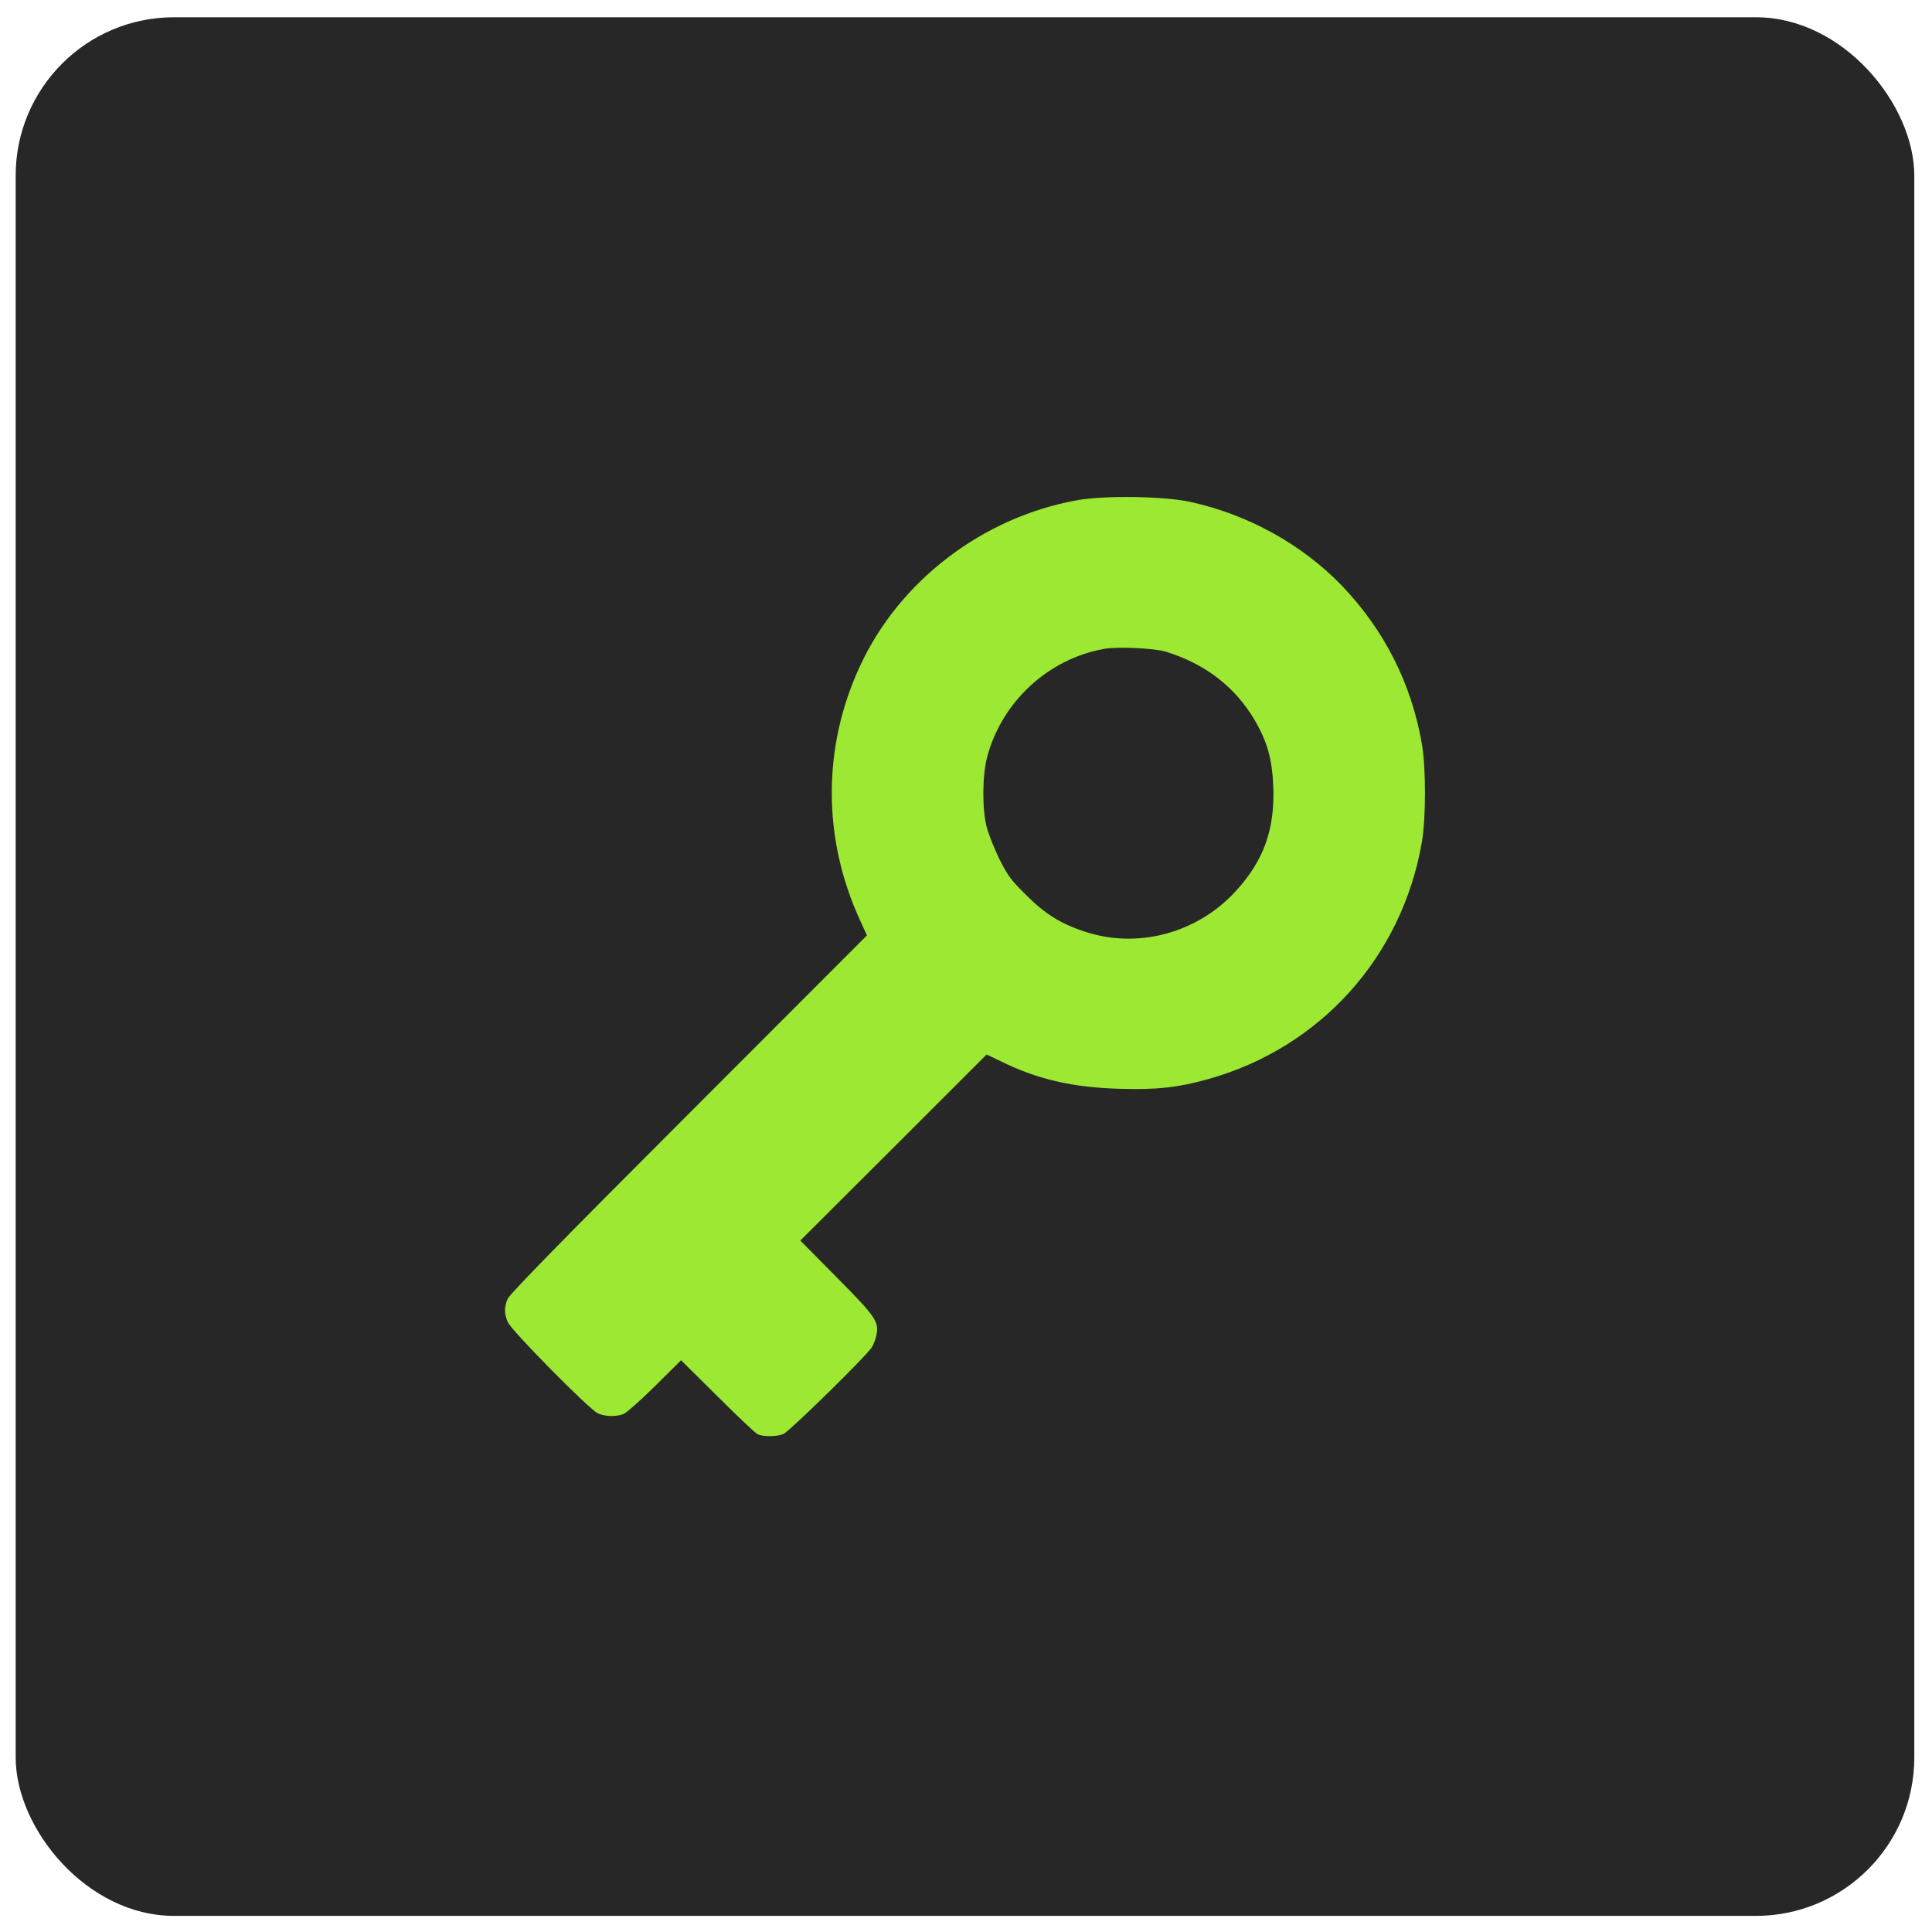
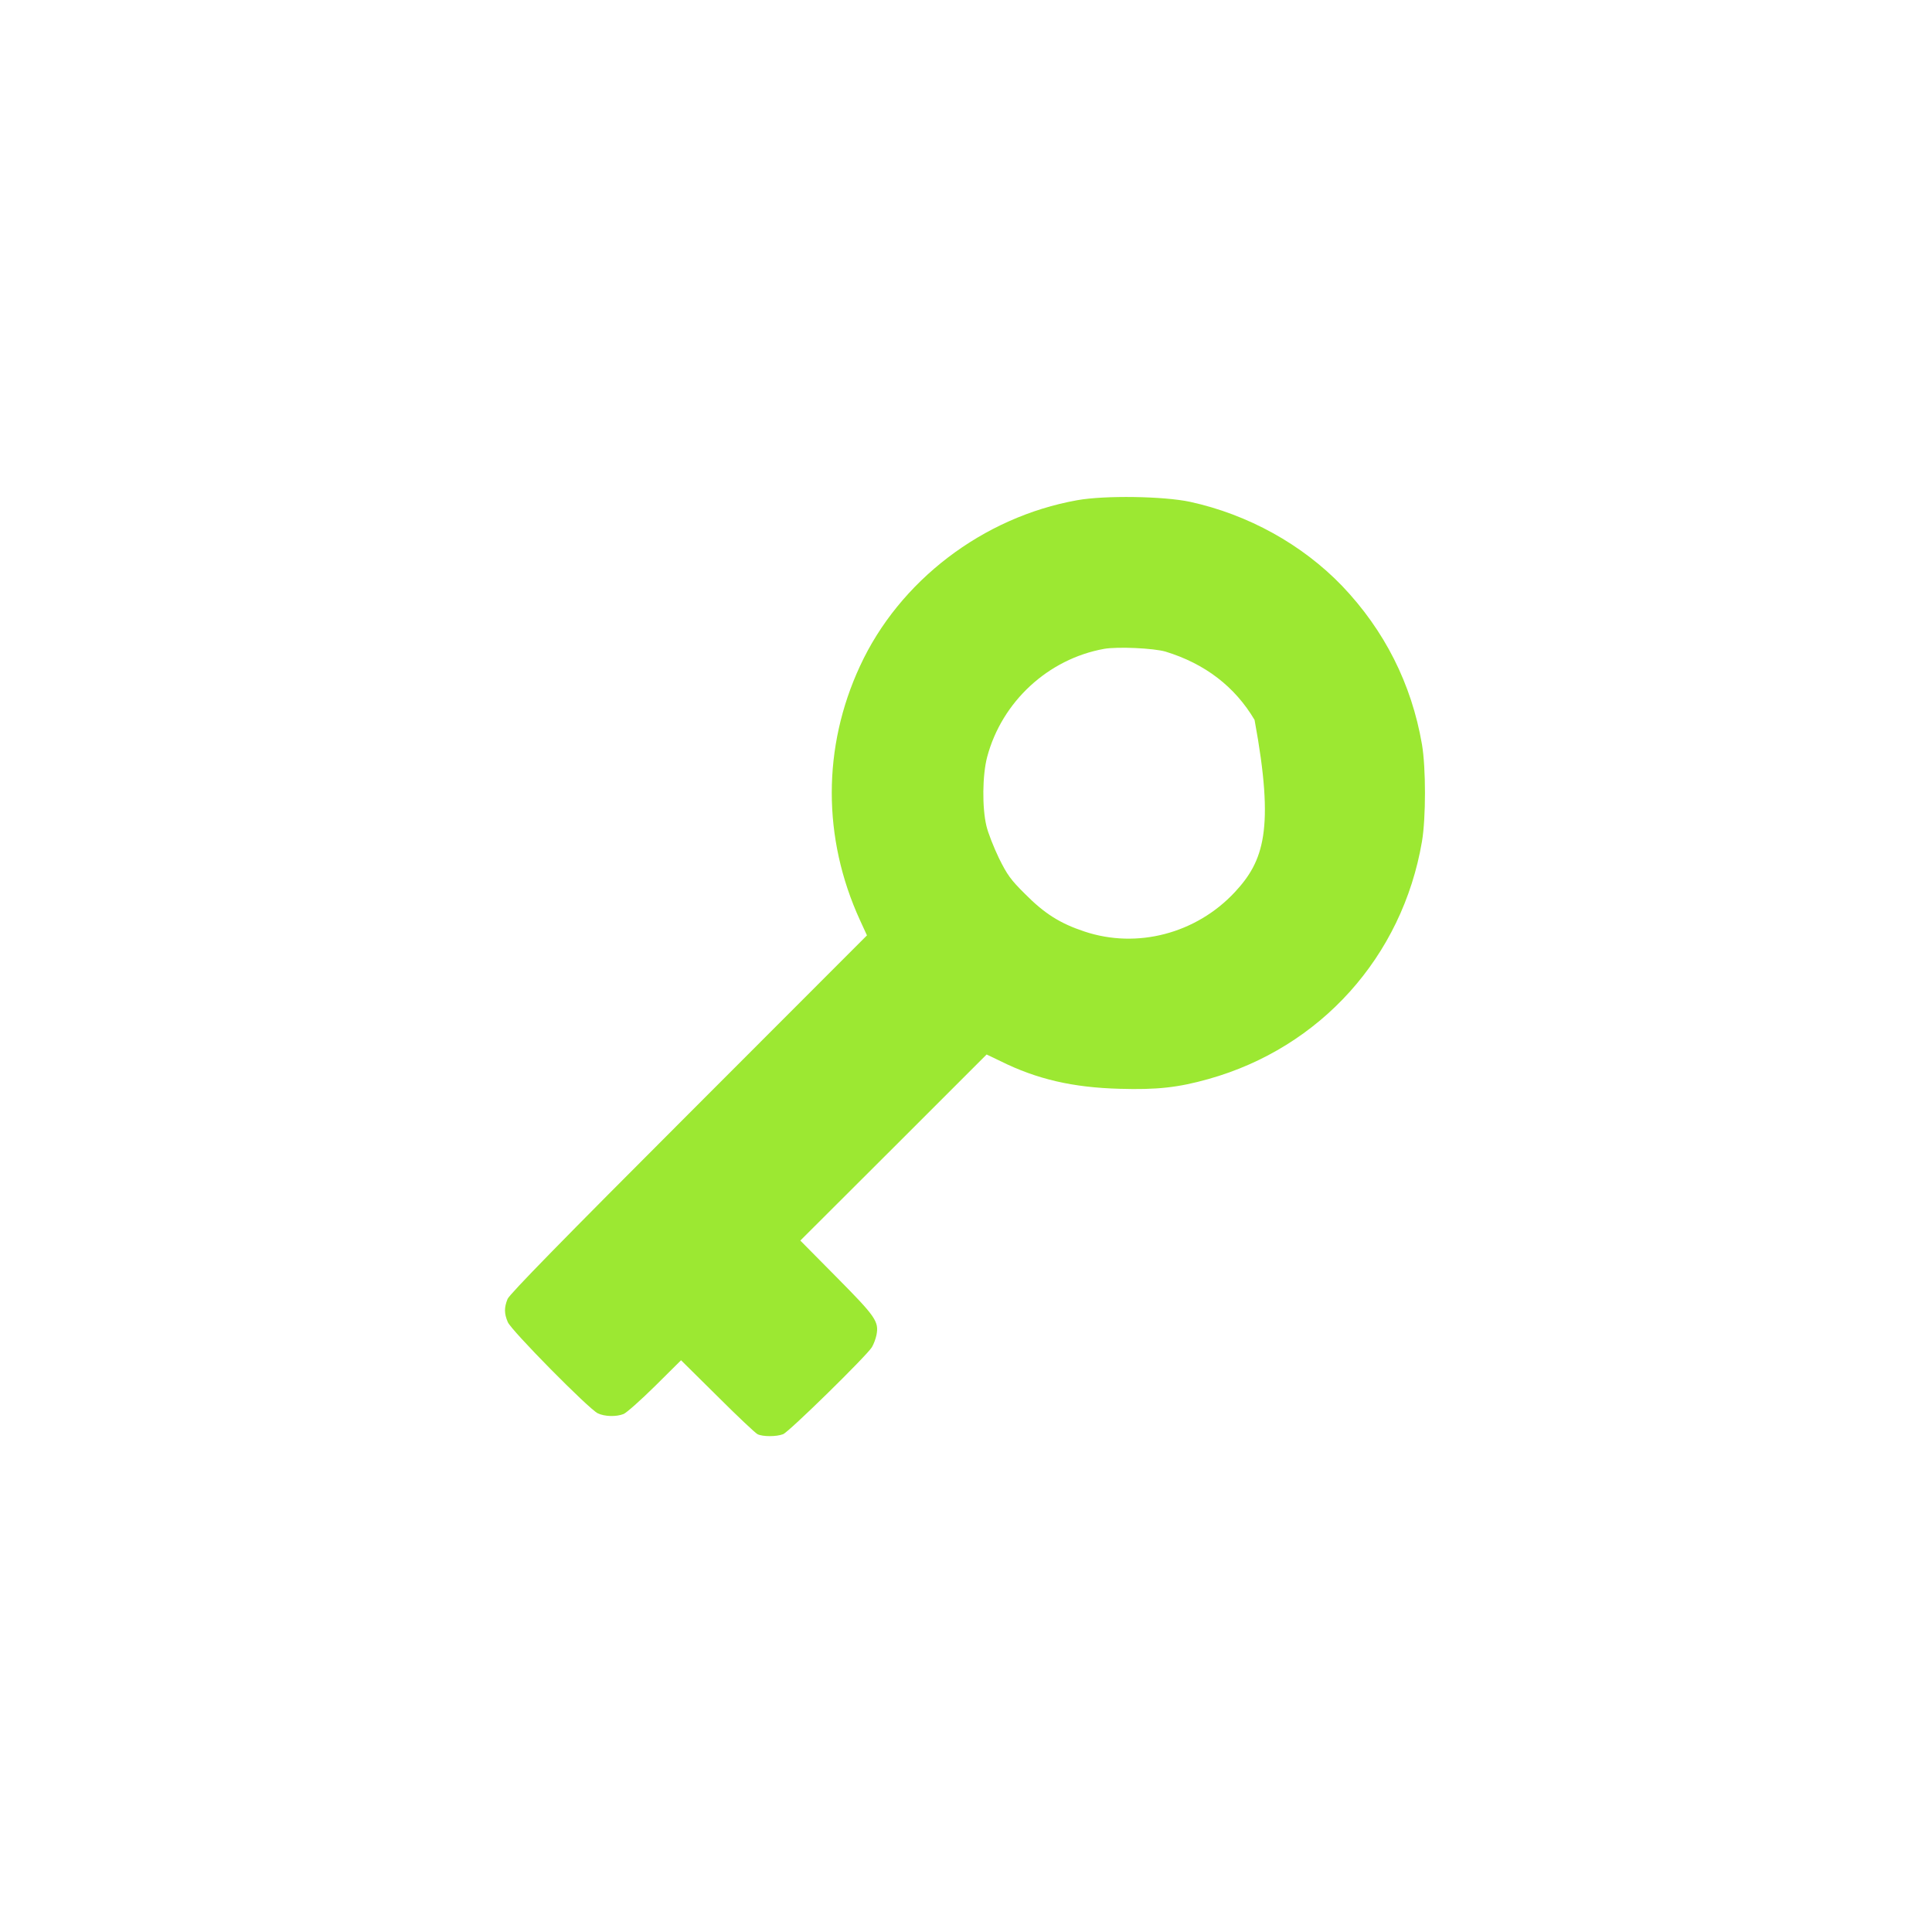
<svg xmlns="http://www.w3.org/2000/svg" width="61" height="61" viewBox="0 0 61 61" fill="none">
-   <rect x="0.495" y="0.545" width="59.946" height="59.946" rx="5" fill="#272727" />
-   <path d="M34.013 15.793C31.029 16.326 28.392 18.343 27.152 21.032C25.965 23.593 25.965 26.462 27.152 29.052L27.373 29.533L21.746 35.165C17.771 39.14 16.09 40.861 16.026 41.012C15.916 41.285 15.916 41.47 16.032 41.742C16.137 42.003 18.593 44.489 18.872 44.622C19.086 44.727 19.457 44.738 19.689 44.645C19.776 44.611 20.222 44.217 20.68 43.765L21.503 42.948L22.65 44.083C23.276 44.709 23.849 45.248 23.919 45.283C24.081 45.364 24.516 45.364 24.724 45.283C24.904 45.219 27.361 42.809 27.529 42.536C27.587 42.438 27.651 42.264 27.674 42.148C27.755 41.725 27.645 41.569 26.422 40.334L25.269 39.169L28.213 36.231L31.151 33.294L31.585 33.502C32.739 34.076 33.874 34.337 35.352 34.377C36.534 34.412 37.201 34.337 38.151 34.07C41.691 33.079 44.276 30.205 44.896 26.572C45.023 25.83 45.023 24.242 44.896 23.5C44.566 21.588 43.714 19.902 42.37 18.494C41.112 17.19 39.408 16.245 37.577 15.845C36.743 15.666 34.883 15.637 34.013 15.793ZM36.801 20.574C38.047 20.956 38.991 21.681 39.611 22.73C40.017 23.425 40.167 23.97 40.202 24.833C40.254 26.206 39.895 27.192 38.985 28.171C37.768 29.475 35.903 29.967 34.239 29.411C33.469 29.156 32.976 28.843 32.368 28.229C31.91 27.777 31.8 27.62 31.539 27.093C31.377 26.757 31.197 26.299 31.145 26.079C31.006 25.5 31.017 24.474 31.168 23.9C31.632 22.156 33.092 20.806 34.859 20.487C35.282 20.412 36.424 20.464 36.801 20.574Z" fill="#9CE832" />
+   <path d="M34.013 15.793C31.029 16.326 28.392 18.343 27.152 21.032C25.965 23.593 25.965 26.462 27.152 29.052L27.373 29.533L21.746 35.165C17.771 39.14 16.09 40.861 16.026 41.012C15.916 41.285 15.916 41.47 16.032 41.742C16.137 42.003 18.593 44.489 18.872 44.622C19.086 44.727 19.457 44.738 19.689 44.645C19.776 44.611 20.222 44.217 20.68 43.765L21.503 42.948L22.65 44.083C23.276 44.709 23.849 45.248 23.919 45.283C24.081 45.364 24.516 45.364 24.724 45.283C24.904 45.219 27.361 42.809 27.529 42.536C27.587 42.438 27.651 42.264 27.674 42.148C27.755 41.725 27.645 41.569 26.422 40.334L25.269 39.169L28.213 36.231L31.151 33.294L31.585 33.502C32.739 34.076 33.874 34.337 35.352 34.377C36.534 34.412 37.201 34.337 38.151 34.07C41.691 33.079 44.276 30.205 44.896 26.572C45.023 25.83 45.023 24.242 44.896 23.5C44.566 21.588 43.714 19.902 42.37 18.494C41.112 17.19 39.408 16.245 37.577 15.845C36.743 15.666 34.883 15.637 34.013 15.793ZM36.801 20.574C38.047 20.956 38.991 21.681 39.611 22.73C40.254 26.206 39.895 27.192 38.985 28.171C37.768 29.475 35.903 29.967 34.239 29.411C33.469 29.156 32.976 28.843 32.368 28.229C31.91 27.777 31.8 27.62 31.539 27.093C31.377 26.757 31.197 26.299 31.145 26.079C31.006 25.5 31.017 24.474 31.168 23.9C31.632 22.156 33.092 20.806 34.859 20.487C35.282 20.412 36.424 20.464 36.801 20.574Z" fill="#9CE832" />
</svg>